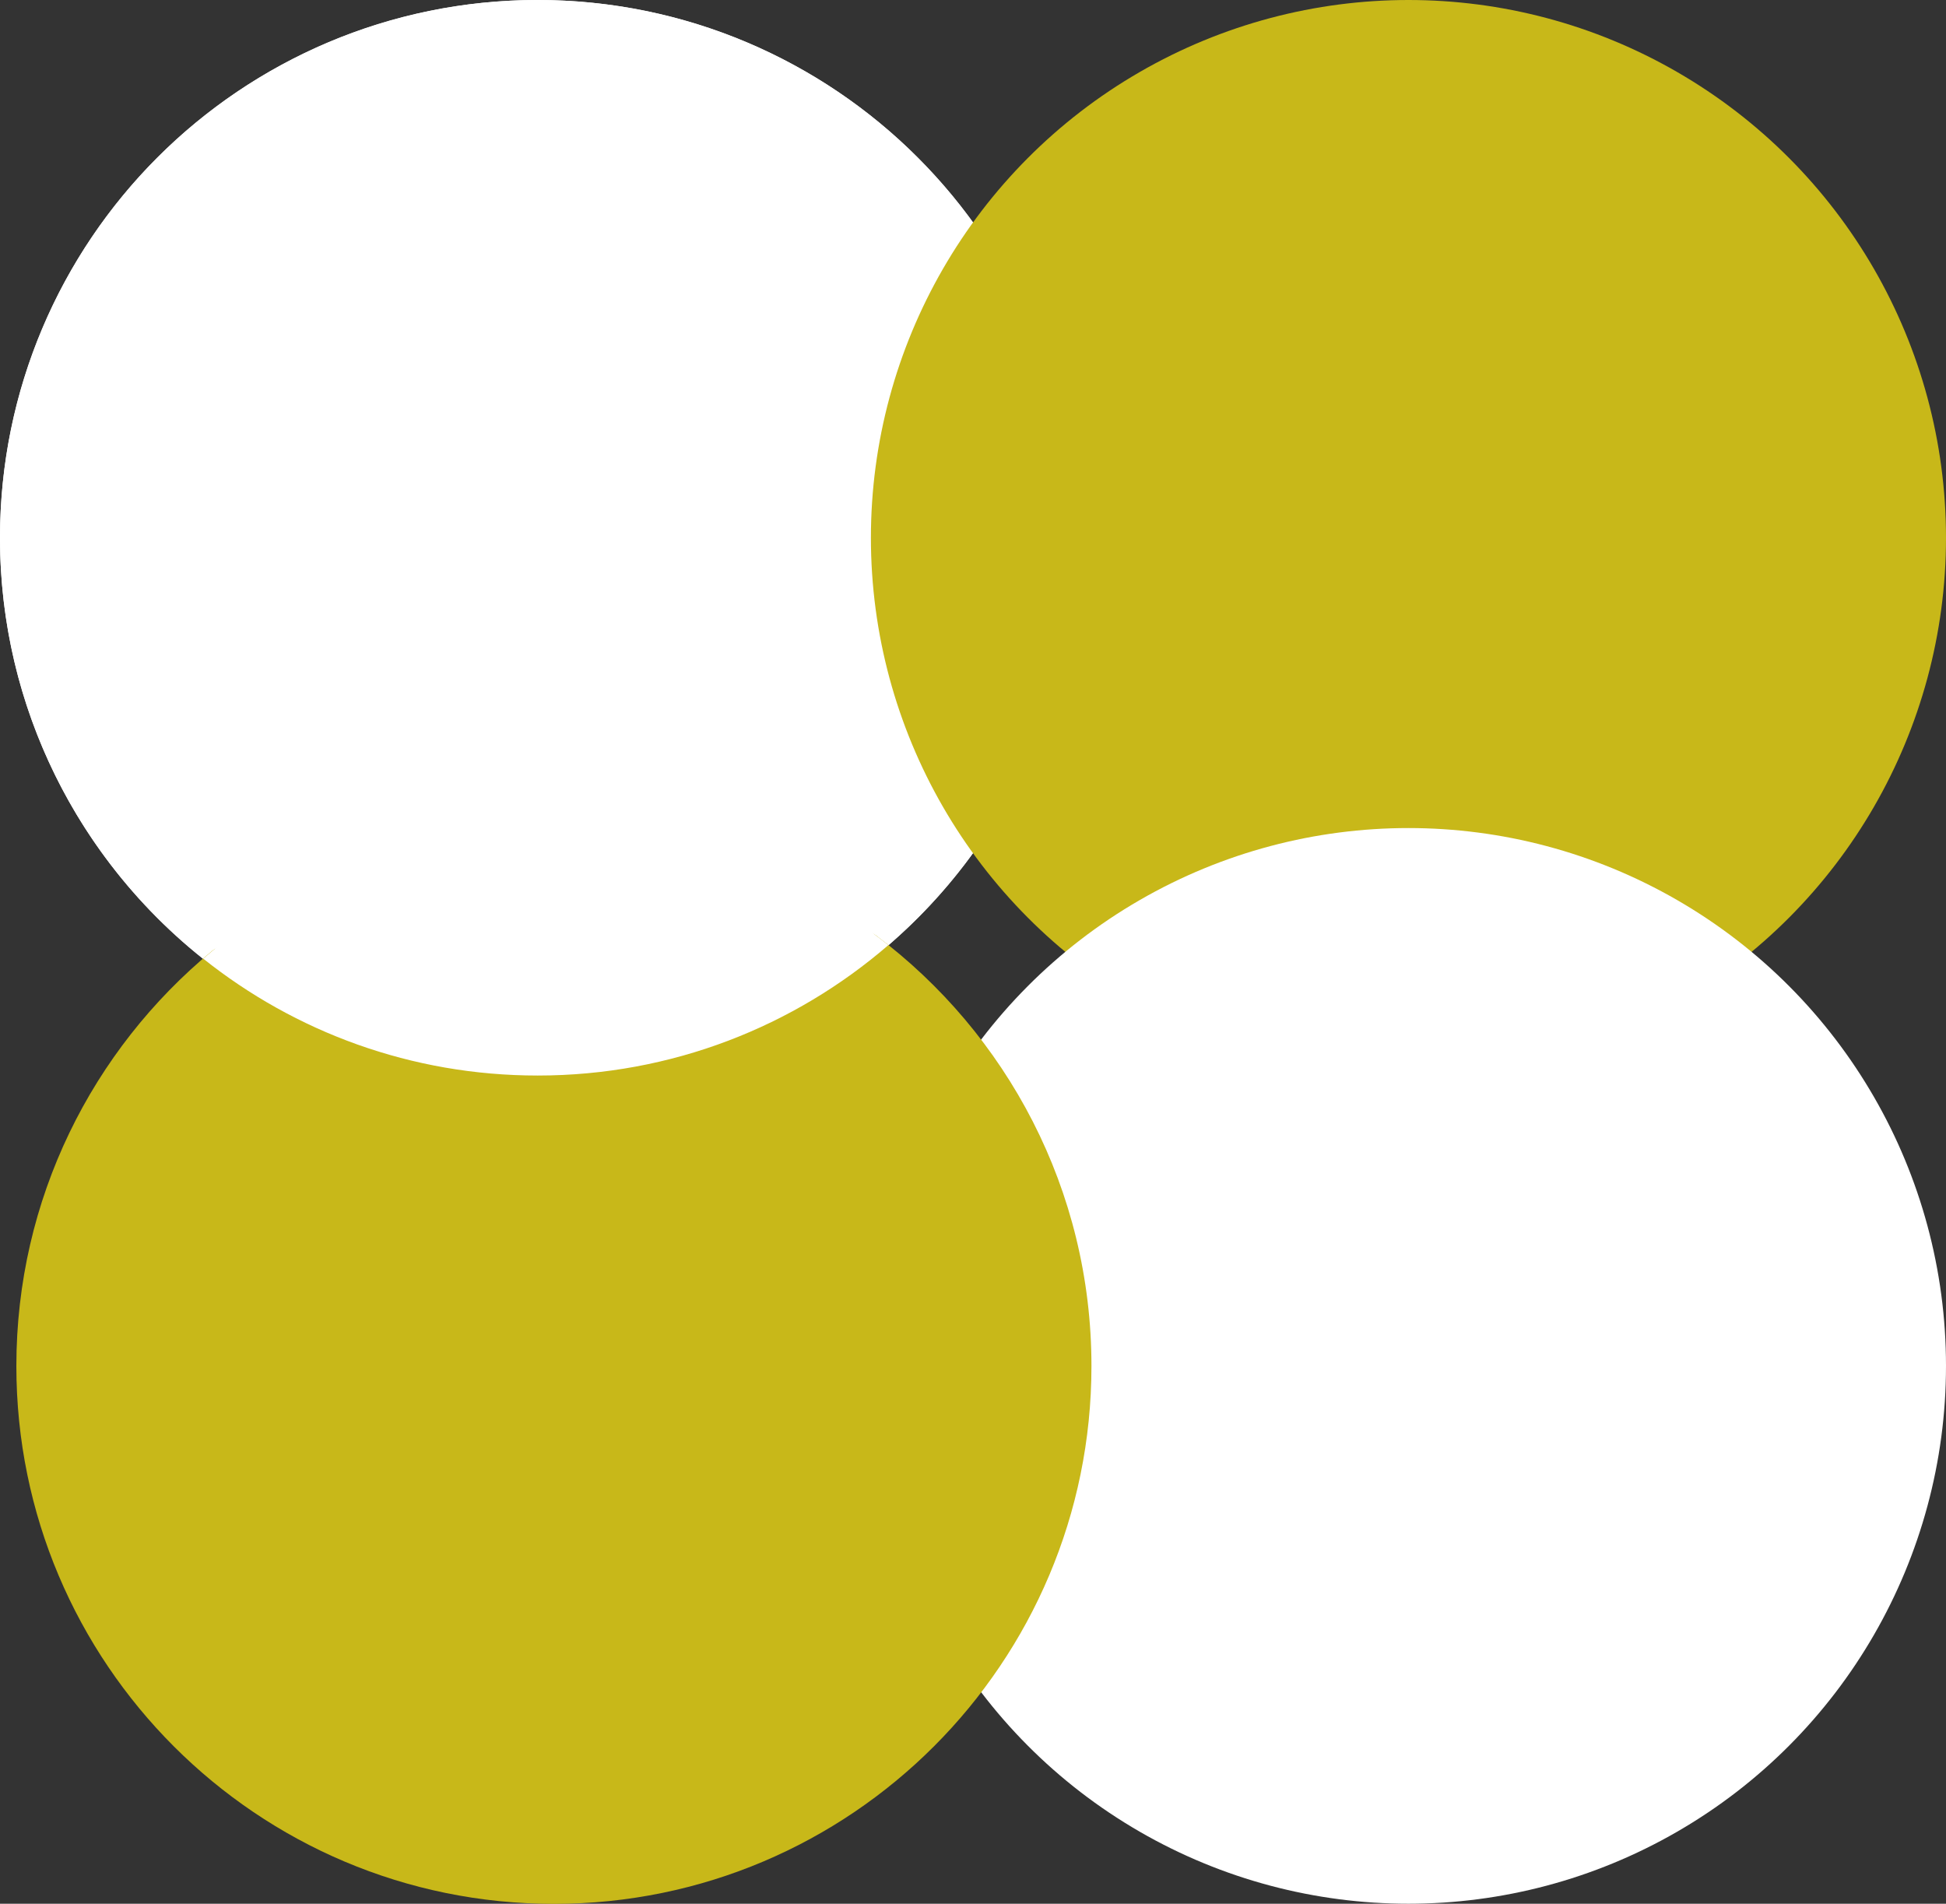
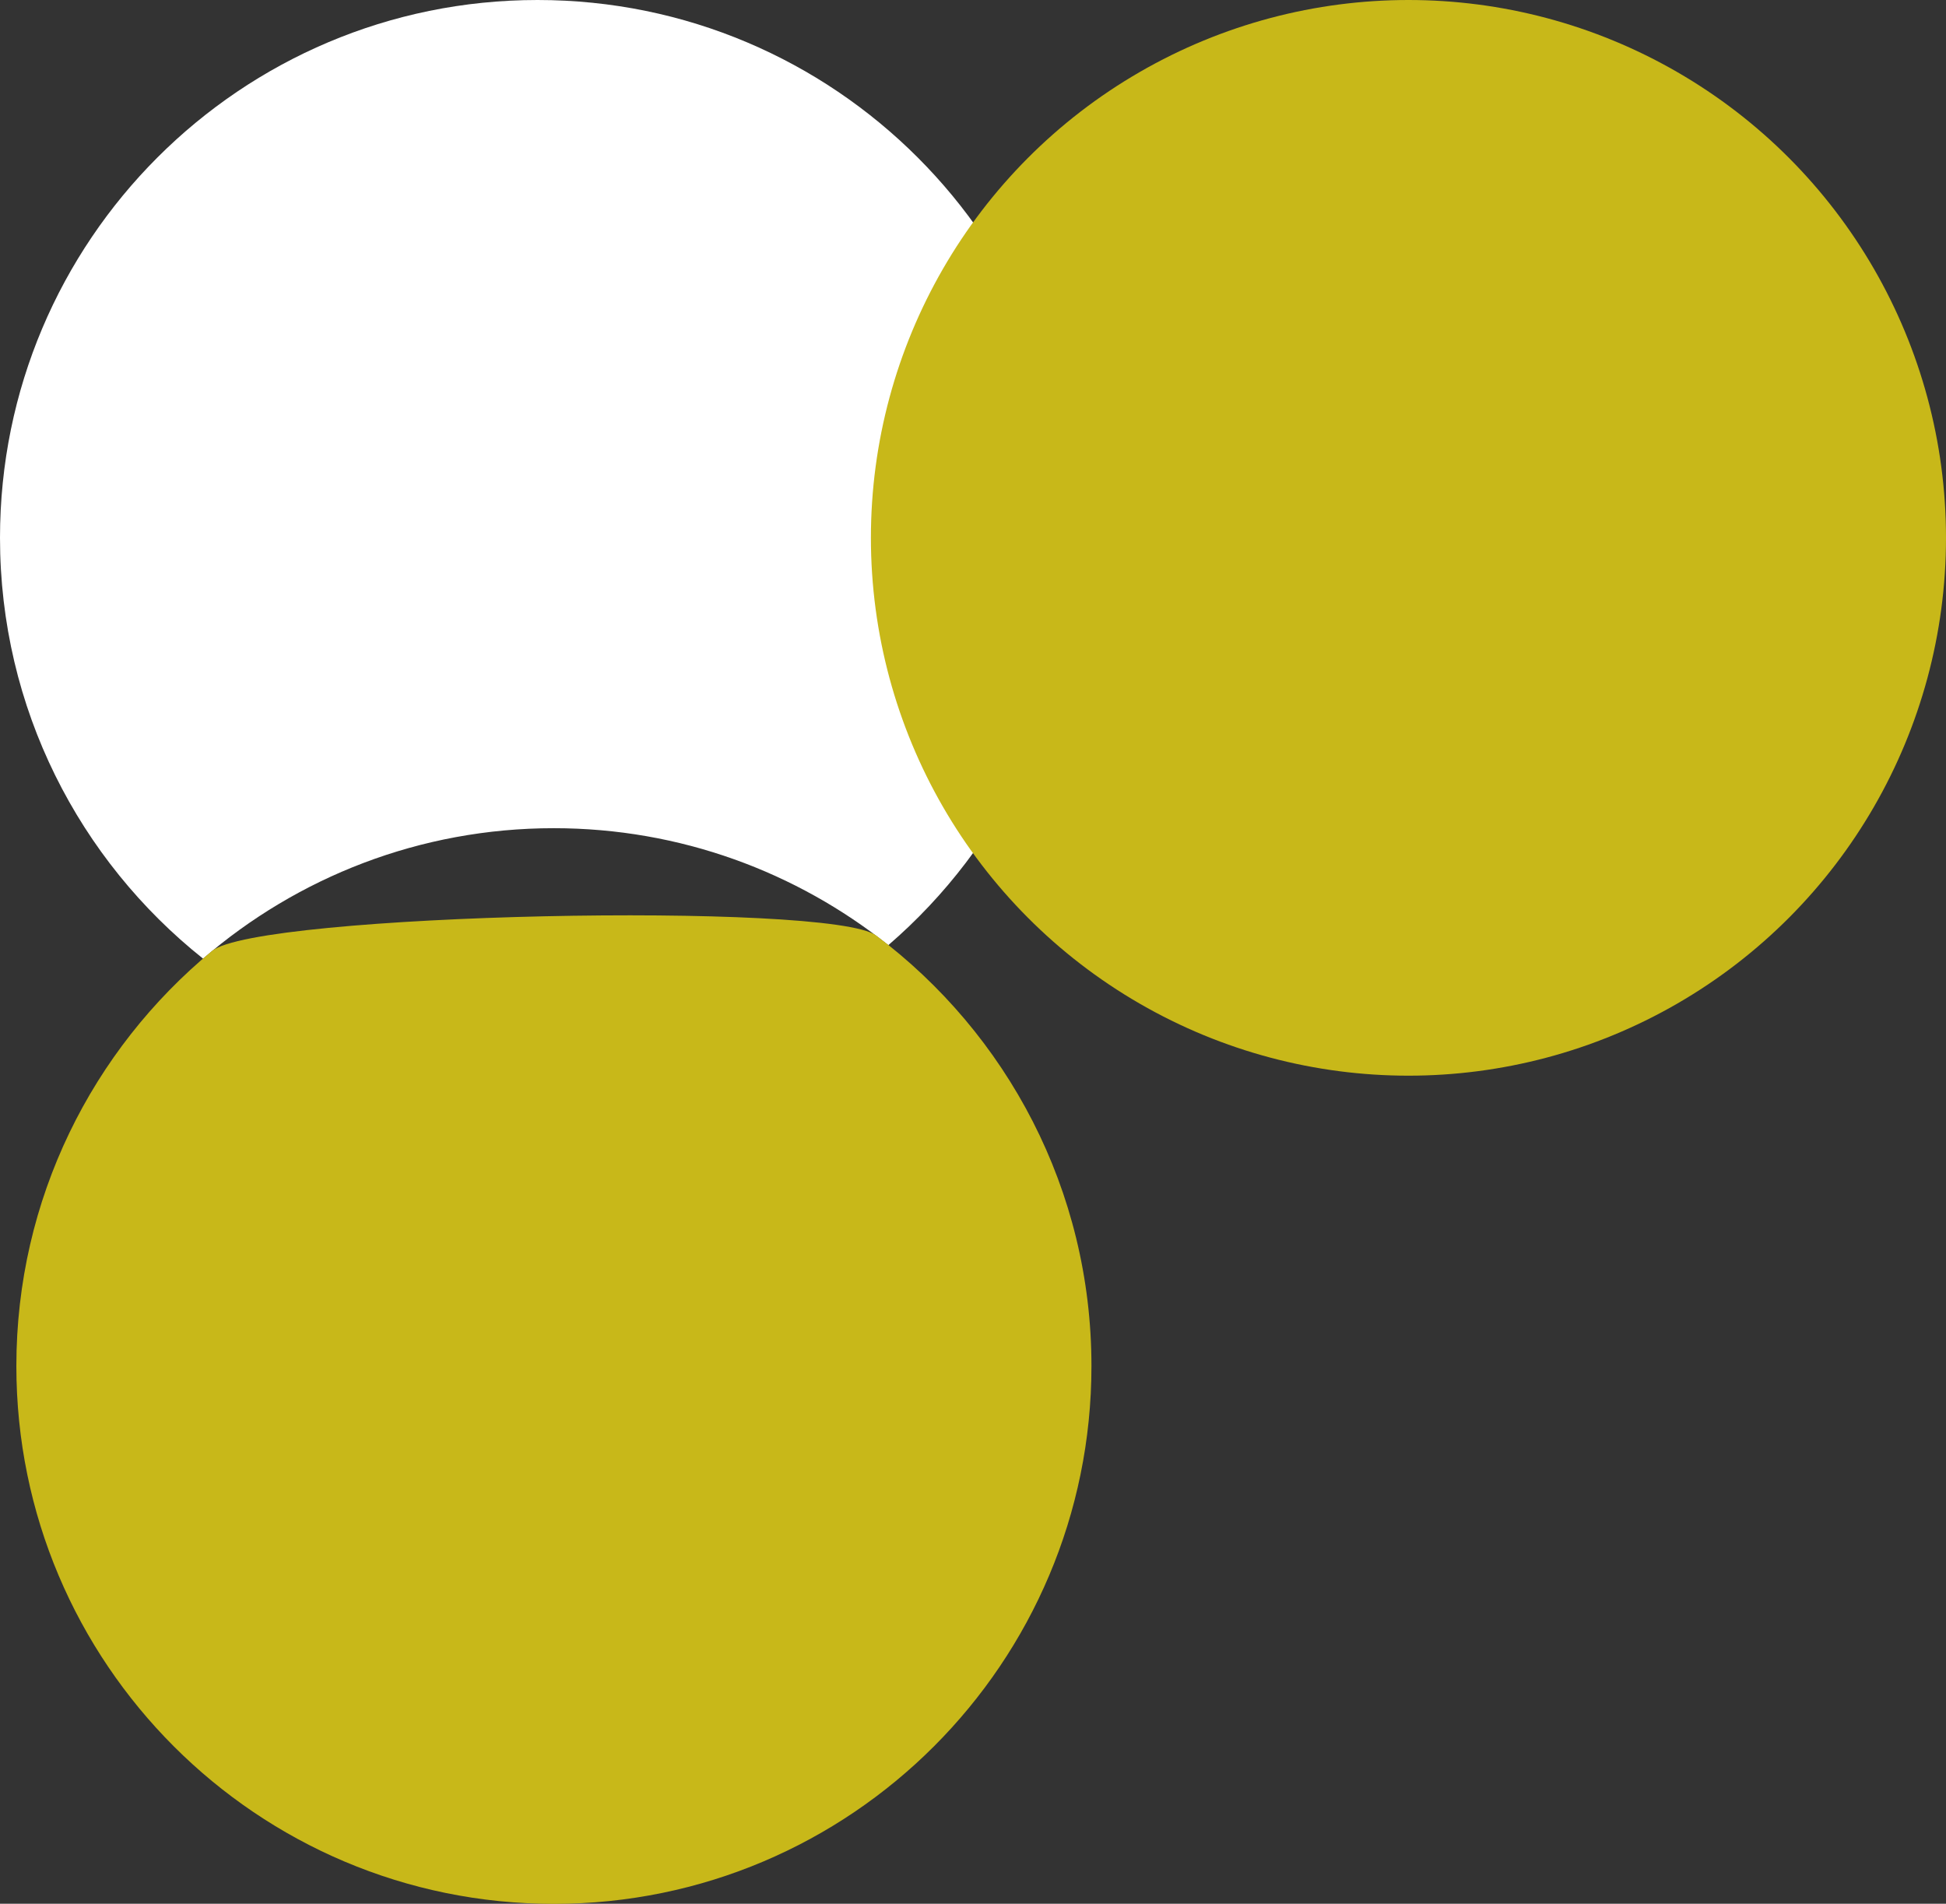
<svg xmlns="http://www.w3.org/2000/svg" id="b" viewBox="0 0 138 135">
  <rect x="0" y="0" width="138" height="135" fill="#333333" stroke="none" />
  <defs>
    <style>.d{fill:#c8b819;}.d,.e{stroke-width:0px;}.e{fill:#fff;}</style>
  </defs>
  <g id="c">
-     <ellipse class="e" cx="38.12" cy="38.14" rx="38.12" ry="38.14" />
    <path class="e" d="m63,67.02c8.11-6.99,13.25-17.34,13.25-28.89C76.24,17.07,59.18,0,38.12,0S0,17.07,0,38.14c0,12.09,5.63,22.86,14.4,29.84,6.68-5.76,15.37-9.25,24.87-9.25,8.97,0,17.21,3.11,23.72,8.29Z" />
    <ellipse class="d" cx="99.88" cy="38.14" rx="38.12" ry="38.14" />
-     <ellipse class="e" cx="99.88" cy="96.86" rx="38.12" ry="38.14" />
    <path class="d" d="m62.13,66.34c9.27,6.96,15.27,18.04,15.27,30.53,0,21.06-17.07,38.14-38.12,38.14-21.05,0-38.12-17.07-38.12-38.14,0-11.85,5.4-22.43,13.87-29.43,3.25-2.68,43.87-3.52,47.1-1.1Z" />
-     <path class="e" d="m63,67.02c-6.51-5.19-14.75-8.29-23.72-8.29-9.51,0-18.2,3.49-24.87,9.25,6.51,5.19,14.75,8.29,23.72,8.29,9.51,0,18.2-3.49,24.87-9.25Z" />
  </g>
</svg>